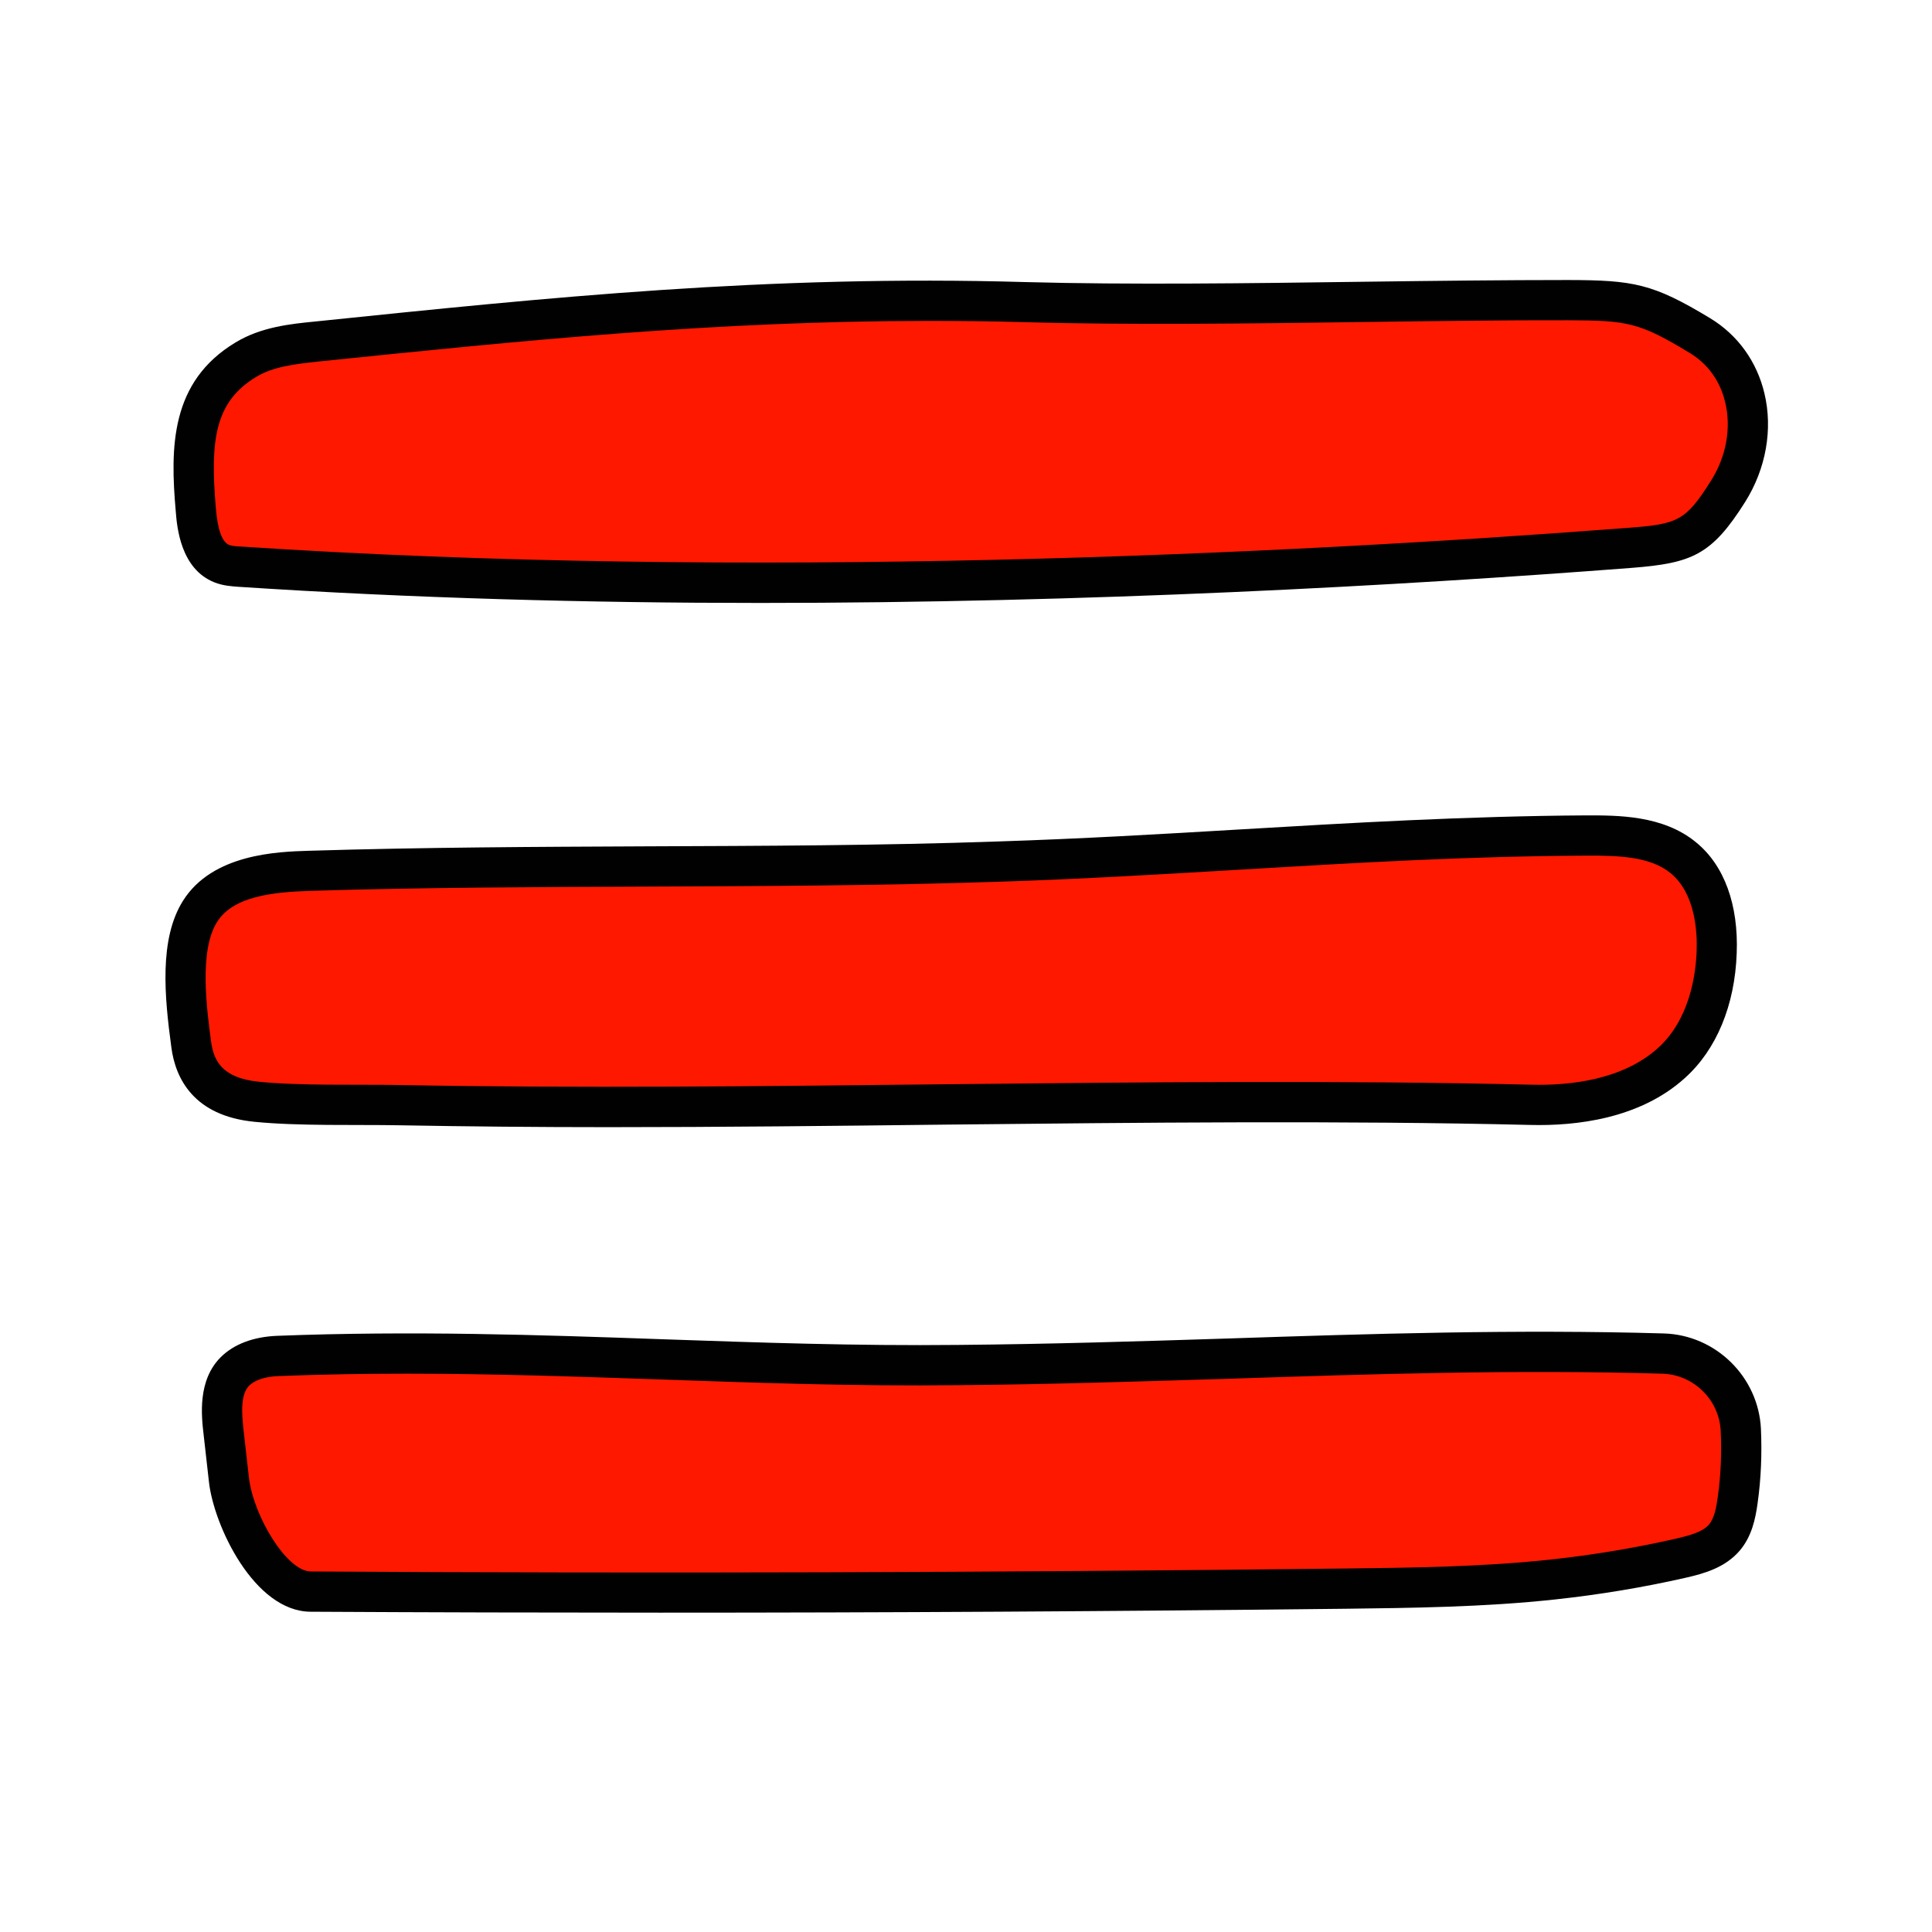
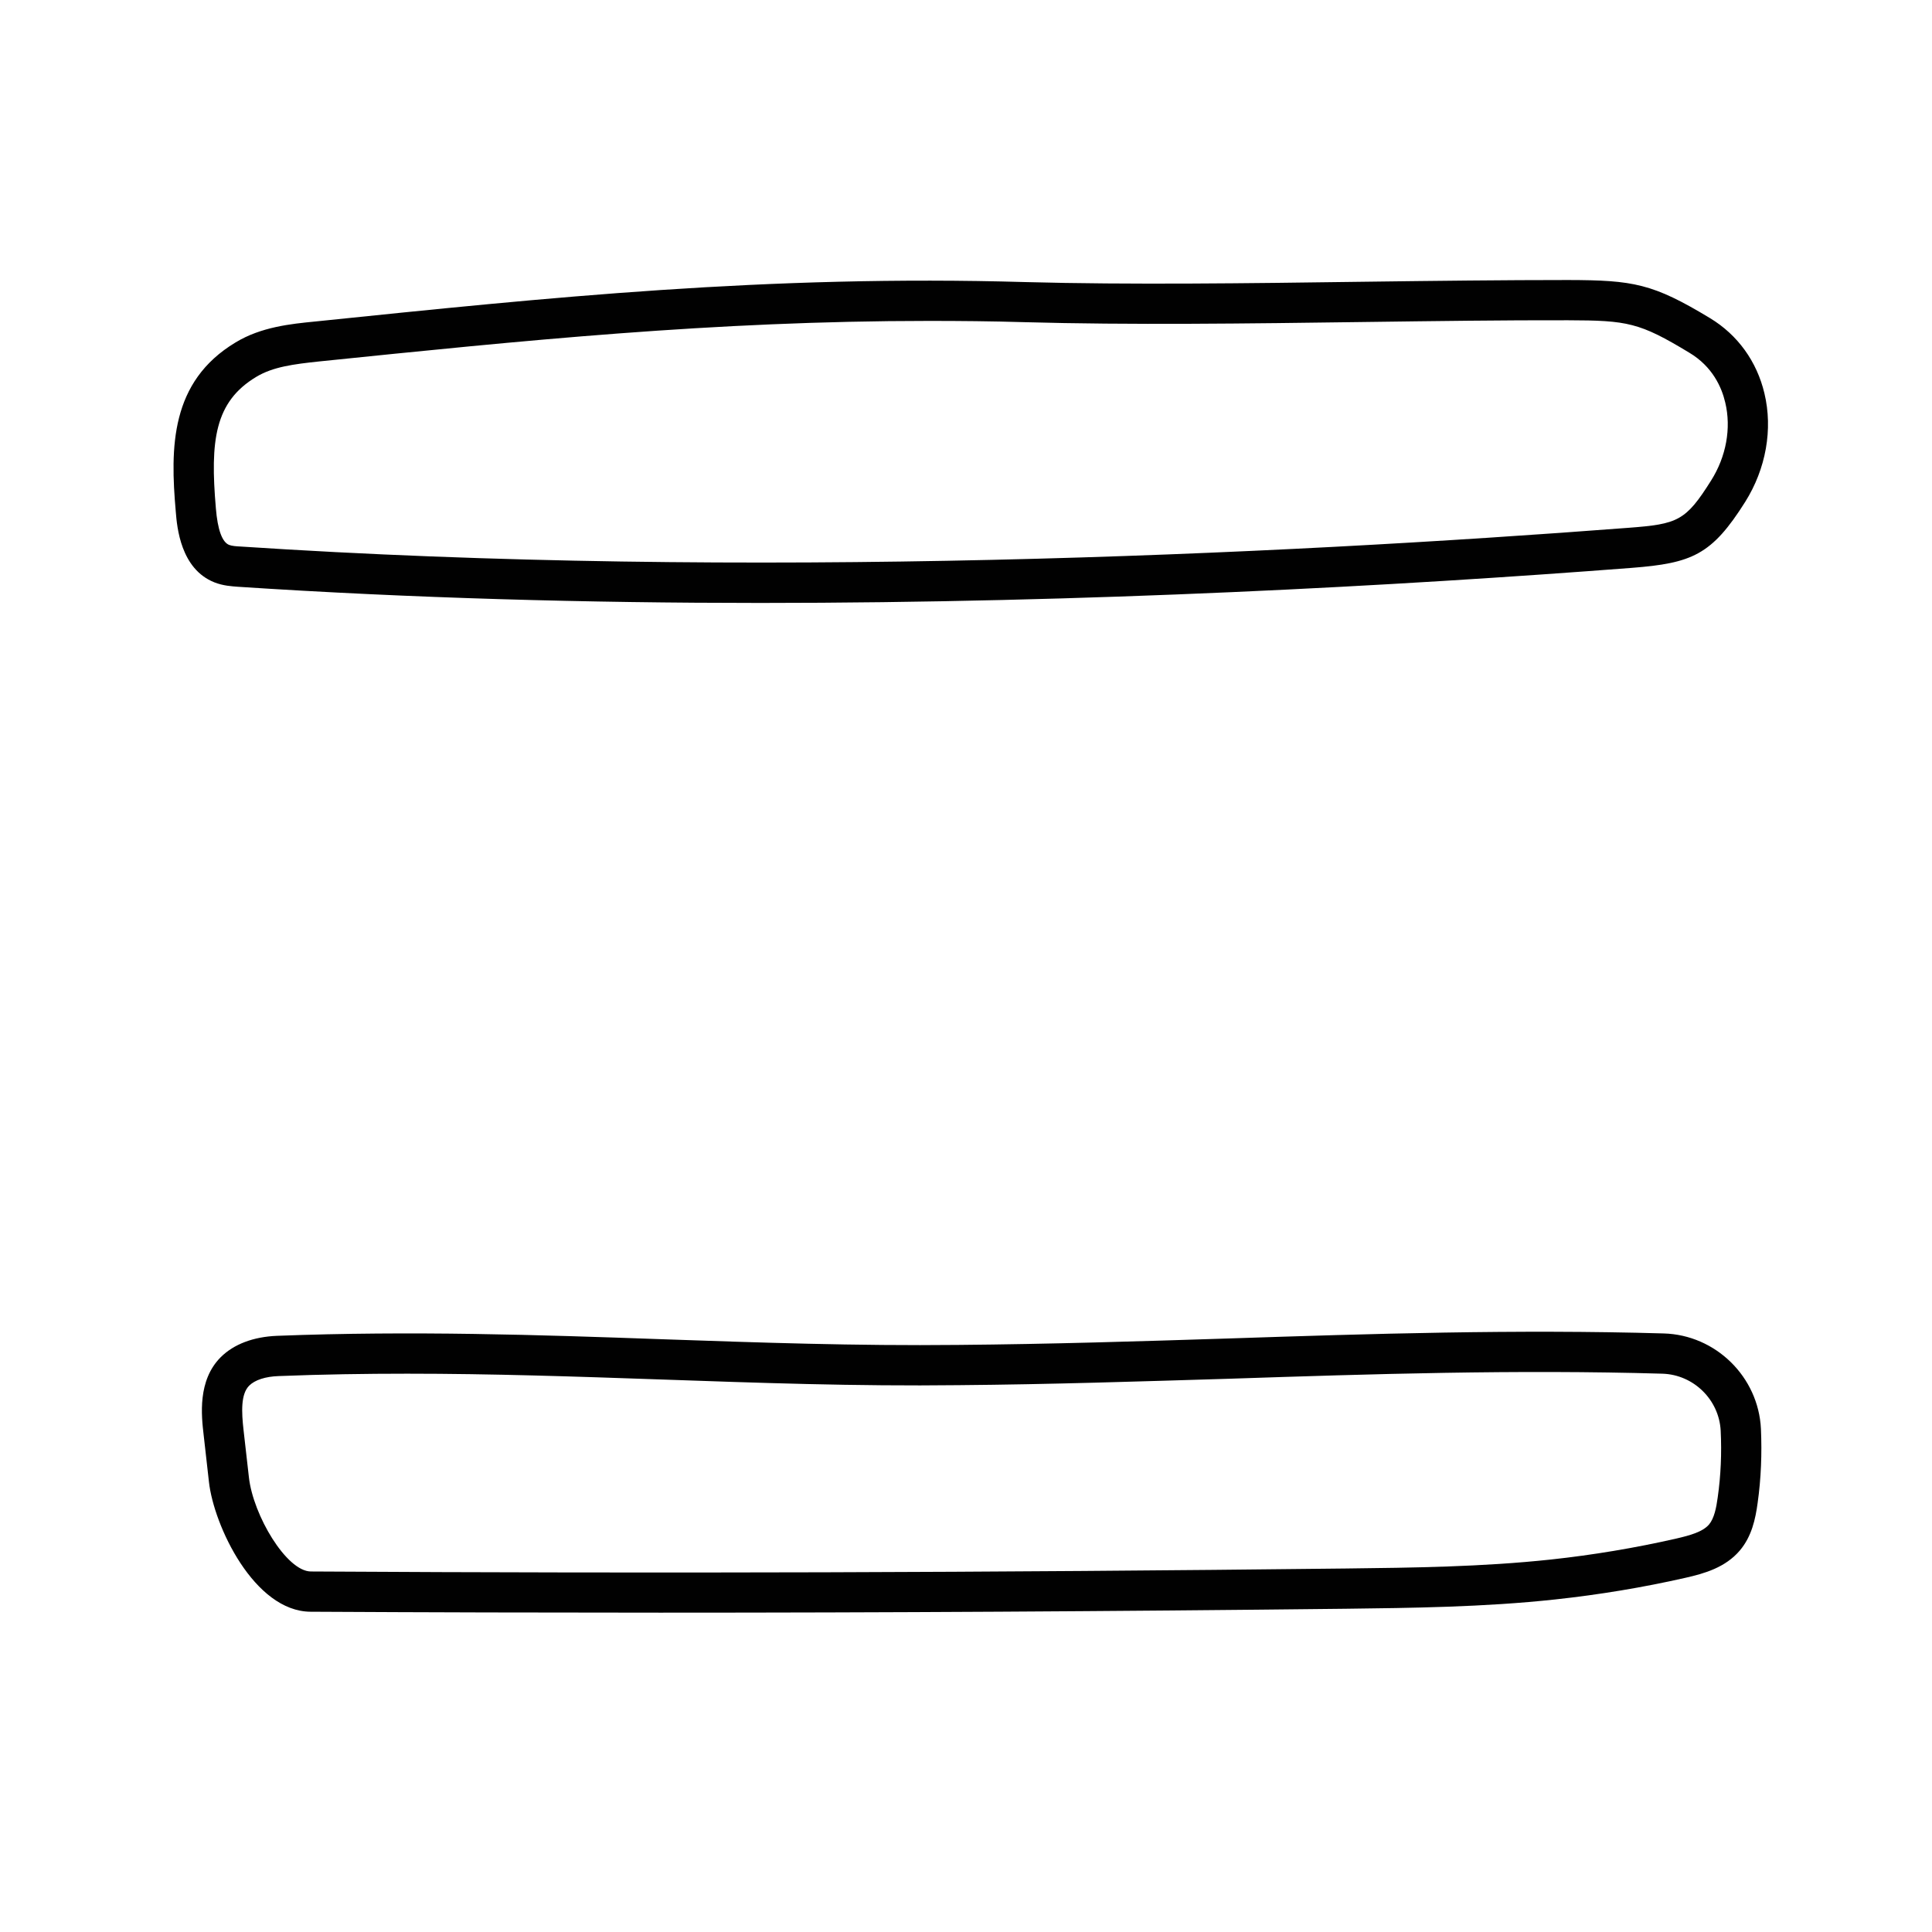
<svg xmlns="http://www.w3.org/2000/svg" viewBox="0 0 48 48" width="48px" height="48px">
  <g id="surface21028892">
-     <path style=" stroke:none;fill-rule:nonzero;fill:rgb(100%,9.412%,0%);fill-opacity:1;" d="M 25.457 7.504 C 19.285 7.336 14.02 7.852 7.879 8.48 C 7.266 8.547 6.633 8.617 6.109 8.934 C 4.754 9.75 4.727 11.09 4.863 12.664 C 4.91 13.188 5.027 13.812 5.516 14.004 C 5.648 14.059 5.797 14.066 5.941 14.078 C 17.043 14.812 29.406 14.461 40.5 13.609 C 41.867 13.504 42.207 13.363 42.938 12.203 C 43.762 10.891 43.555 9.137 42.23 8.332 C 40.902 7.531 40.508 7.461 38.961 7.457 C 34.773 7.449 29.641 7.621 25.457 7.504 Z M 25.457 7.504 " />
    <path style=" stroke:none;fill-rule:nonzero;fill:rgb(0.392%,0.392%,0.392%);fill-opacity:1;" d="M 18.883 14.98 C 14.625 14.98 10.238 14.863 5.91 14.578 C 5.758 14.566 5.547 14.555 5.328 14.469 C 4.488 14.137 4.398 13.102 4.367 12.711 C 4.227 11.117 4.23 9.484 5.852 8.508 C 6.488 8.121 7.23 8.047 7.828 7.988 C 13.613 7.391 19.082 6.824 25.473 7.008 C 28.059 7.078 31.02 7.039 33.883 7 C 35.645 6.977 37.371 6.957 38.961 6.957 C 40.582 6.961 41.062 7.043 42.488 7.906 C 43.172 8.32 43.648 8.98 43.836 9.77 C 44.051 10.664 43.875 11.648 43.359 12.469 C 42.527 13.789 42.039 13.992 40.535 14.109 C 34.738 14.555 27.059 14.98 18.883 14.98 Z M 23.074 7.973 C 17.734 7.973 12.953 8.465 7.93 8.98 C 7.297 9.047 6.781 9.113 6.367 9.363 C 5.332 9.984 5.219 10.949 5.363 12.625 C 5.406 13.16 5.52 13.473 5.695 13.539 C 5.766 13.566 5.879 13.574 5.973 13.578 C 18.566 14.41 31.68 13.785 40.461 13.113 C 41.684 13.02 41.879 12.945 42.512 11.938 C 42.887 11.344 43.016 10.637 42.863 10 C 42.777 9.629 42.551 9.109 41.969 8.762 C 40.73 8.012 40.438 7.961 38.957 7.957 C 37.371 7.953 35.652 7.977 33.895 8 C 31.023 8.039 28.051 8.078 25.441 8.004 C 24.641 7.98 23.852 7.973 23.074 7.973 Z M 23.074 7.973 " />
-     <path style=" stroke:none;fill-rule:nonzero;fill:rgb(100%,9.412%,0%);fill-opacity:1;" d="M 24.805 21.406 C 19.082 21.598 13.418 21.457 7.695 21.637 C 6.684 21.664 5.504 21.789 4.969 22.645 C 4.438 23.488 4.613 24.941 4.754 25.961 C 4.875 26.863 5.465 27.281 6.375 27.375 C 7.43 27.48 8.855 27.438 9.918 27.457 C 19.145 27.629 29 27.227 38.035 27.449 C 39.277 27.48 40.609 27.238 41.527 26.41 C 42.281 25.727 42.613 24.68 42.652 23.664 C 42.684 22.801 42.488 21.859 41.824 21.312 C 41.172 20.773 40.254 20.754 39.41 20.758 C 34.352 20.789 29.859 21.238 24.805 21.406 Z M 24.805 21.406 " />
-     <path style=" stroke:none;fill-rule:nonzero;fill:rgb(0.392%,0.392%,0.392%);fill-opacity:1;" d="M 15.117 28.004 C 13.363 28.004 11.621 27.988 9.906 27.957 C 8.855 27.938 7.414 27.98 6.324 27.871 C 4.805 27.723 4.359 26.785 4.258 26.027 C 4.086 24.758 3.949 23.328 4.547 22.379 C 5.281 21.211 6.902 21.16 7.68 21.137 C 10.484 21.051 13.316 21.039 16.055 21.027 C 18.914 21.016 21.871 21.008 24.789 20.906 C 26.852 20.84 28.848 20.723 30.773 20.609 C 33.543 20.445 36.406 20.277 39.406 20.258 C 40.176 20.258 41.316 20.246 42.141 20.93 C 42.84 21.5 43.195 22.48 43.148 23.684 C 43.102 24.977 42.645 26.078 41.863 26.781 C 40.738 27.801 39.148 27.977 38.023 27.949 C 33.332 27.836 28.32 27.891 23.473 27.941 C 20.719 27.973 17.902 28.004 15.117 28.004 Z M 24.82 21.906 C 21.891 22.004 18.926 22.016 16.059 22.027 C 13.324 22.039 10.5 22.047 7.711 22.133 C 6.738 22.164 5.785 22.277 5.391 22.91 C 4.938 23.629 5.141 25.102 5.246 25.891 C 5.309 26.324 5.492 26.781 6.426 26.875 C 7.461 26.98 8.891 26.938 9.926 26.957 C 14.344 27.039 18.98 26.988 23.465 26.938 C 28.32 26.887 33.34 26.836 38.051 26.949 C 39 26.973 40.316 26.832 41.195 26.035 C 41.973 25.332 42.129 24.234 42.152 23.641 C 42.172 23.129 42.113 22.195 41.508 21.695 C 41.004 21.281 40.223 21.254 39.414 21.258 C 36.438 21.273 33.715 21.434 30.832 21.605 C 28.898 21.719 26.895 21.84 24.82 21.906 Z M 24.82 21.906 " />
-     <path style=" stroke:none;fill-rule:nonzero;fill:rgb(100%,9.412%,0%);fill-opacity:1;" d="M 23.812 33.914 C 17.934 33.969 12.793 33.457 6.906 33.688 C 6.52 33.703 6.113 33.801 5.84 34.07 C 5.461 34.449 5.496 35.059 5.555 35.586 L 5.688 36.758 C 5.801 37.766 6.703 39.535 7.719 39.539 C 16.438 39.59 24.715 39.566 33.434 39.469 C 35.152 39.445 36.875 39.426 38.586 39.242 C 39.656 39.125 40.719 38.949 41.77 38.711 C 42.164 38.617 42.582 38.504 42.844 38.195 C 43.059 37.941 43.129 37.598 43.176 37.27 C 43.254 36.691 43.277 36.105 43.25 35.523 C 43.199 34.488 42.352 33.656 41.316 33.629 C 35.426 33.453 29.754 33.863 23.812 33.914 Z M 23.812 33.914 " />
    <path style=" stroke:none;fill-rule:nonzero;fill:rgb(0.392%,0.392%,0.392%);fill-opacity:1;" d="M 16.402 40.066 C 13.535 40.066 10.652 40.059 7.715 40.043 C 6.316 40.035 5.312 37.906 5.191 36.816 L 5.059 35.645 C 5.004 35.172 4.906 34.297 5.484 33.719 C 5.809 33.395 6.297 33.211 6.887 33.188 C 10.23 33.059 13.398 33.164 16.457 33.273 C 18.82 33.355 21.262 33.441 23.809 33.414 C 26.074 33.395 28.336 33.324 30.523 33.254 C 34.039 33.137 37.676 33.023 41.332 33.129 C 42.625 33.164 43.688 34.207 43.75 35.5 C 43.777 36.113 43.754 36.73 43.668 37.34 C 43.613 37.746 43.52 38.172 43.227 38.52 C 42.867 38.945 42.344 39.094 41.879 39.199 C 40.816 39.441 39.723 39.621 38.637 39.738 C 36.871 39.93 35.047 39.949 33.438 39.969 C 27.574 40.035 22.012 40.066 16.402 40.066 Z M 10.117 34.129 C 9.074 34.129 8.016 34.145 6.926 34.188 C 6.594 34.199 6.332 34.285 6.191 34.426 C 5.98 34.637 6 35.078 6.051 35.531 L 6.184 36.703 C 6.289 37.645 7.117 39.039 7.723 39.043 C 16.402 39.094 24.57 39.07 33.426 38.969 C 35.094 38.949 36.816 38.93 38.531 38.746 C 39.578 38.633 40.633 38.457 41.656 38.223 C 41.977 38.148 42.301 38.062 42.461 37.875 C 42.59 37.719 42.641 37.461 42.676 37.203 C 42.754 36.656 42.777 36.102 42.75 35.547 C 42.711 34.773 42.074 34.152 41.301 34.129 C 37.68 34.023 34.059 34.137 30.555 34.254 C 28.363 34.32 26.098 34.395 23.816 34.414 C 21.254 34.445 18.797 34.355 16.426 34.273 C 14.289 34.199 12.238 34.129 10.117 34.129 Z M 10.117 34.129 " />
  </g>
</svg>